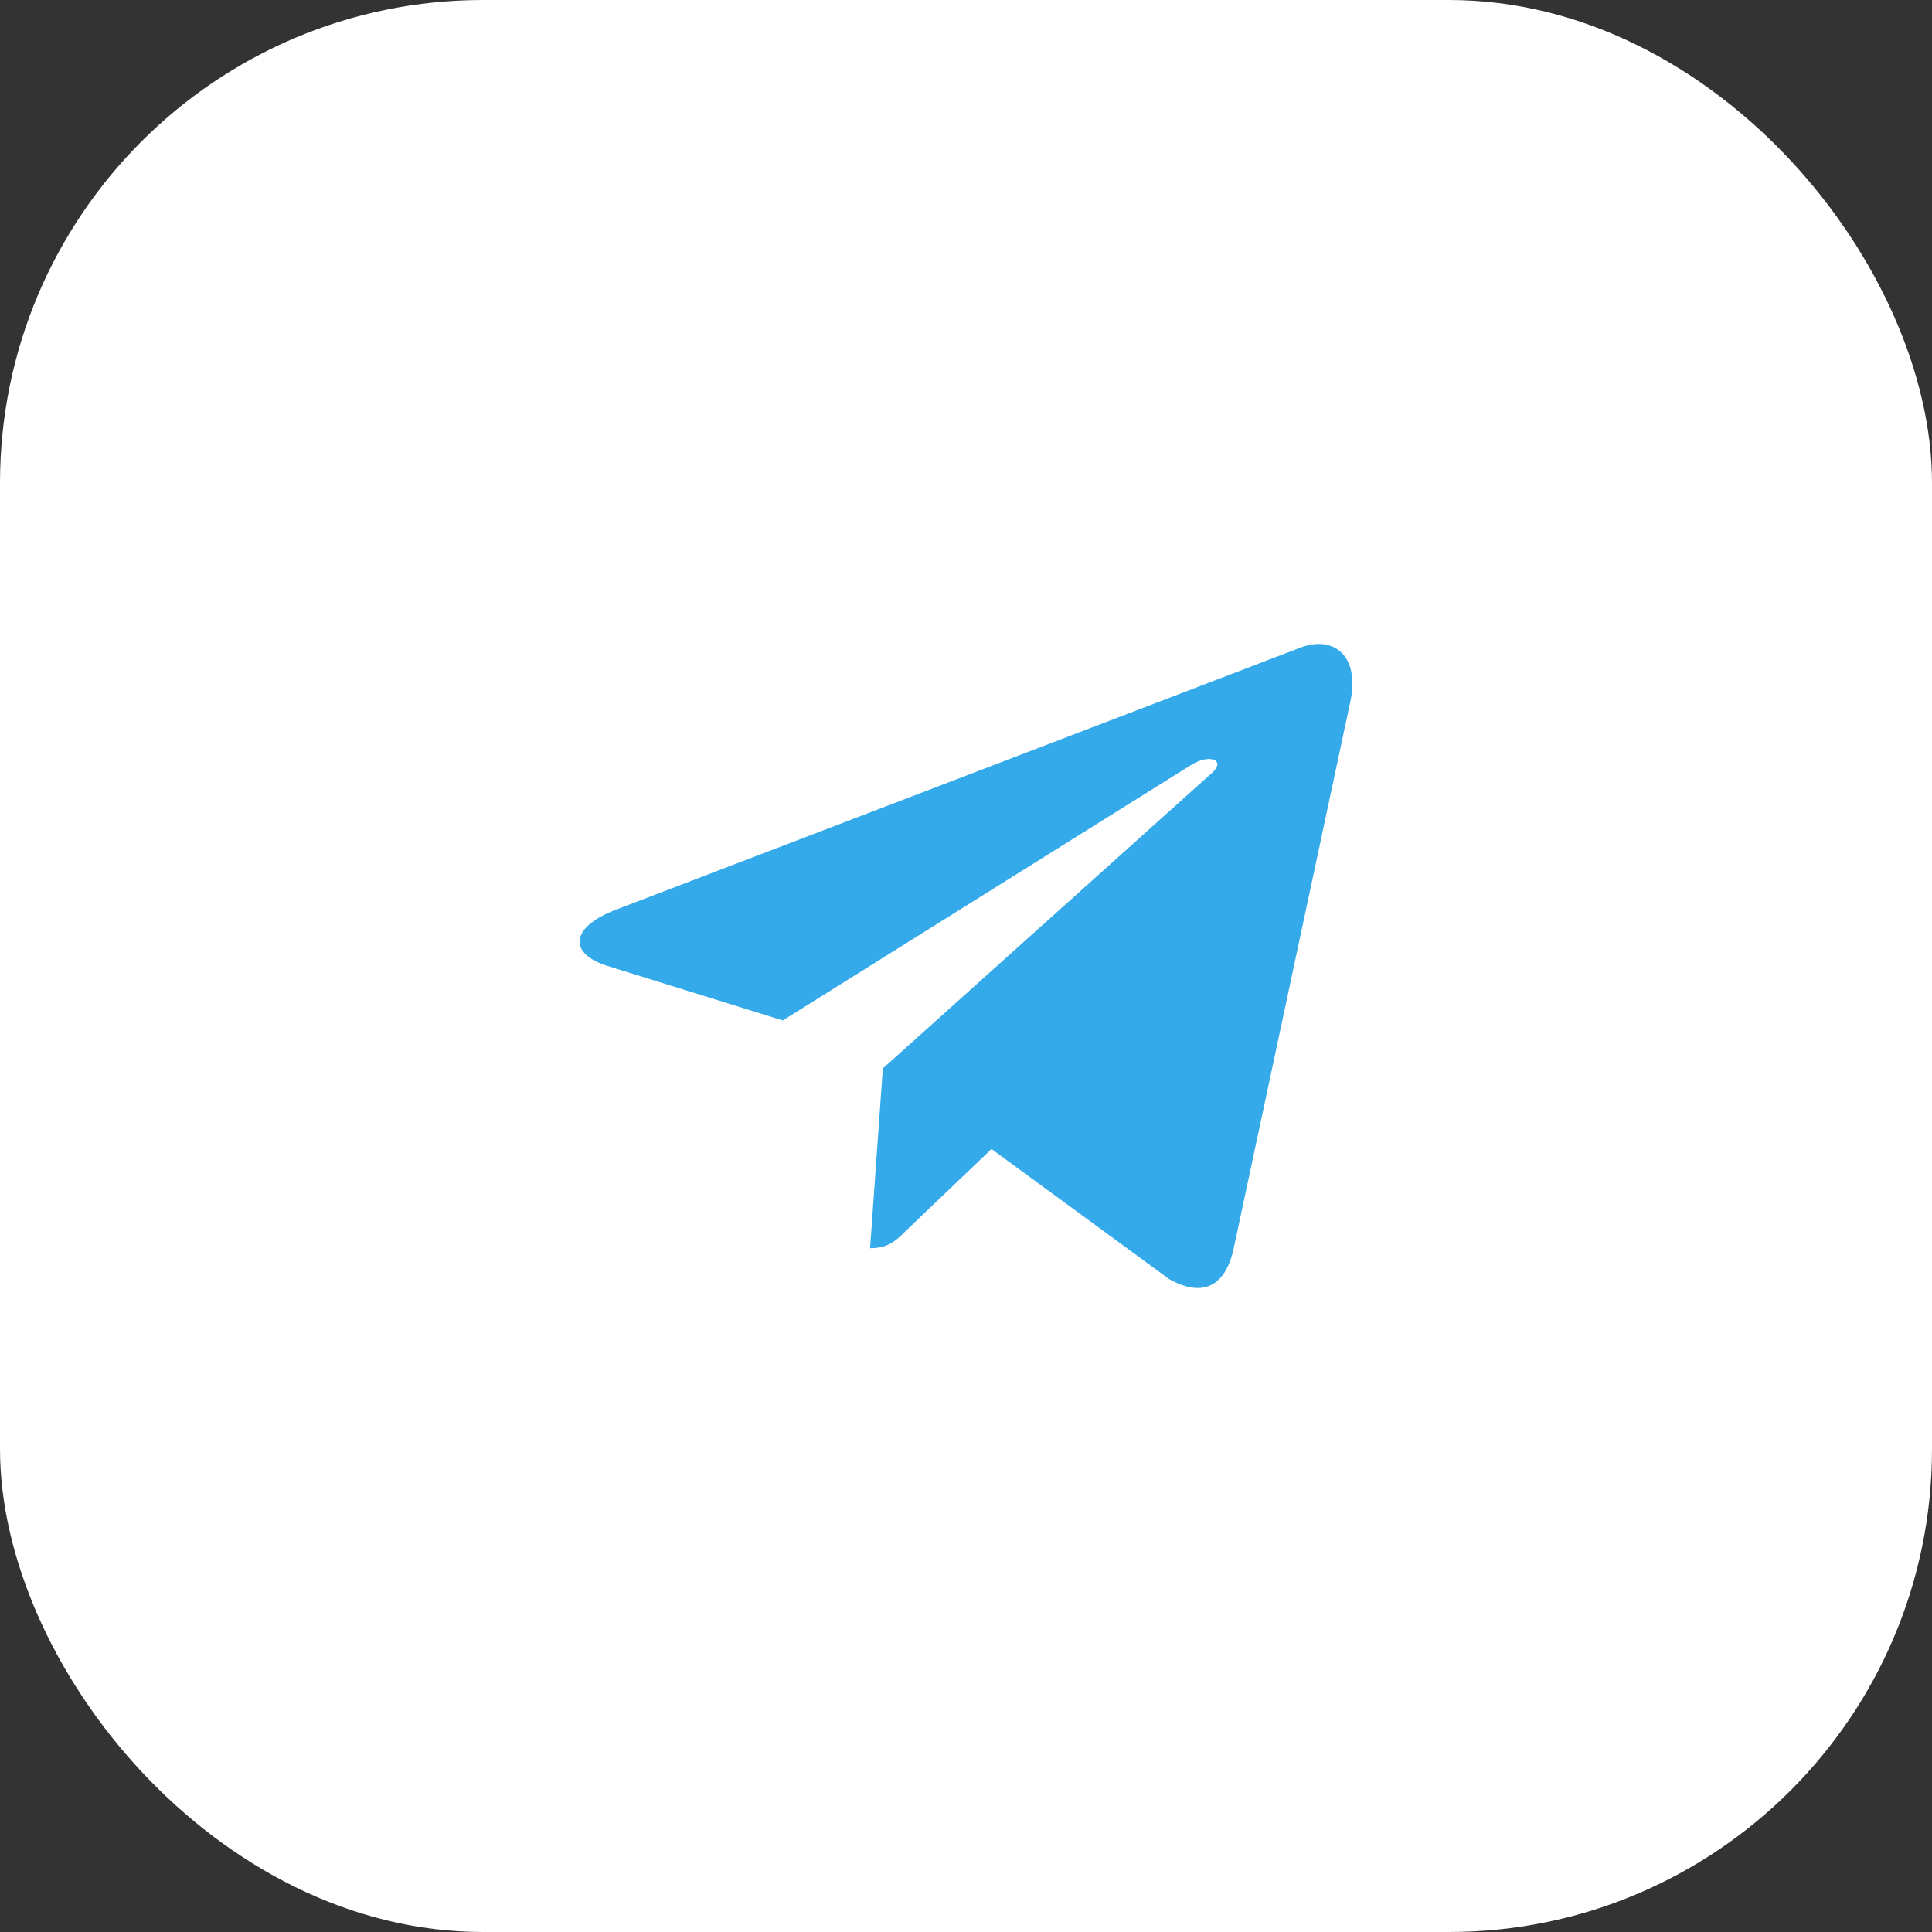
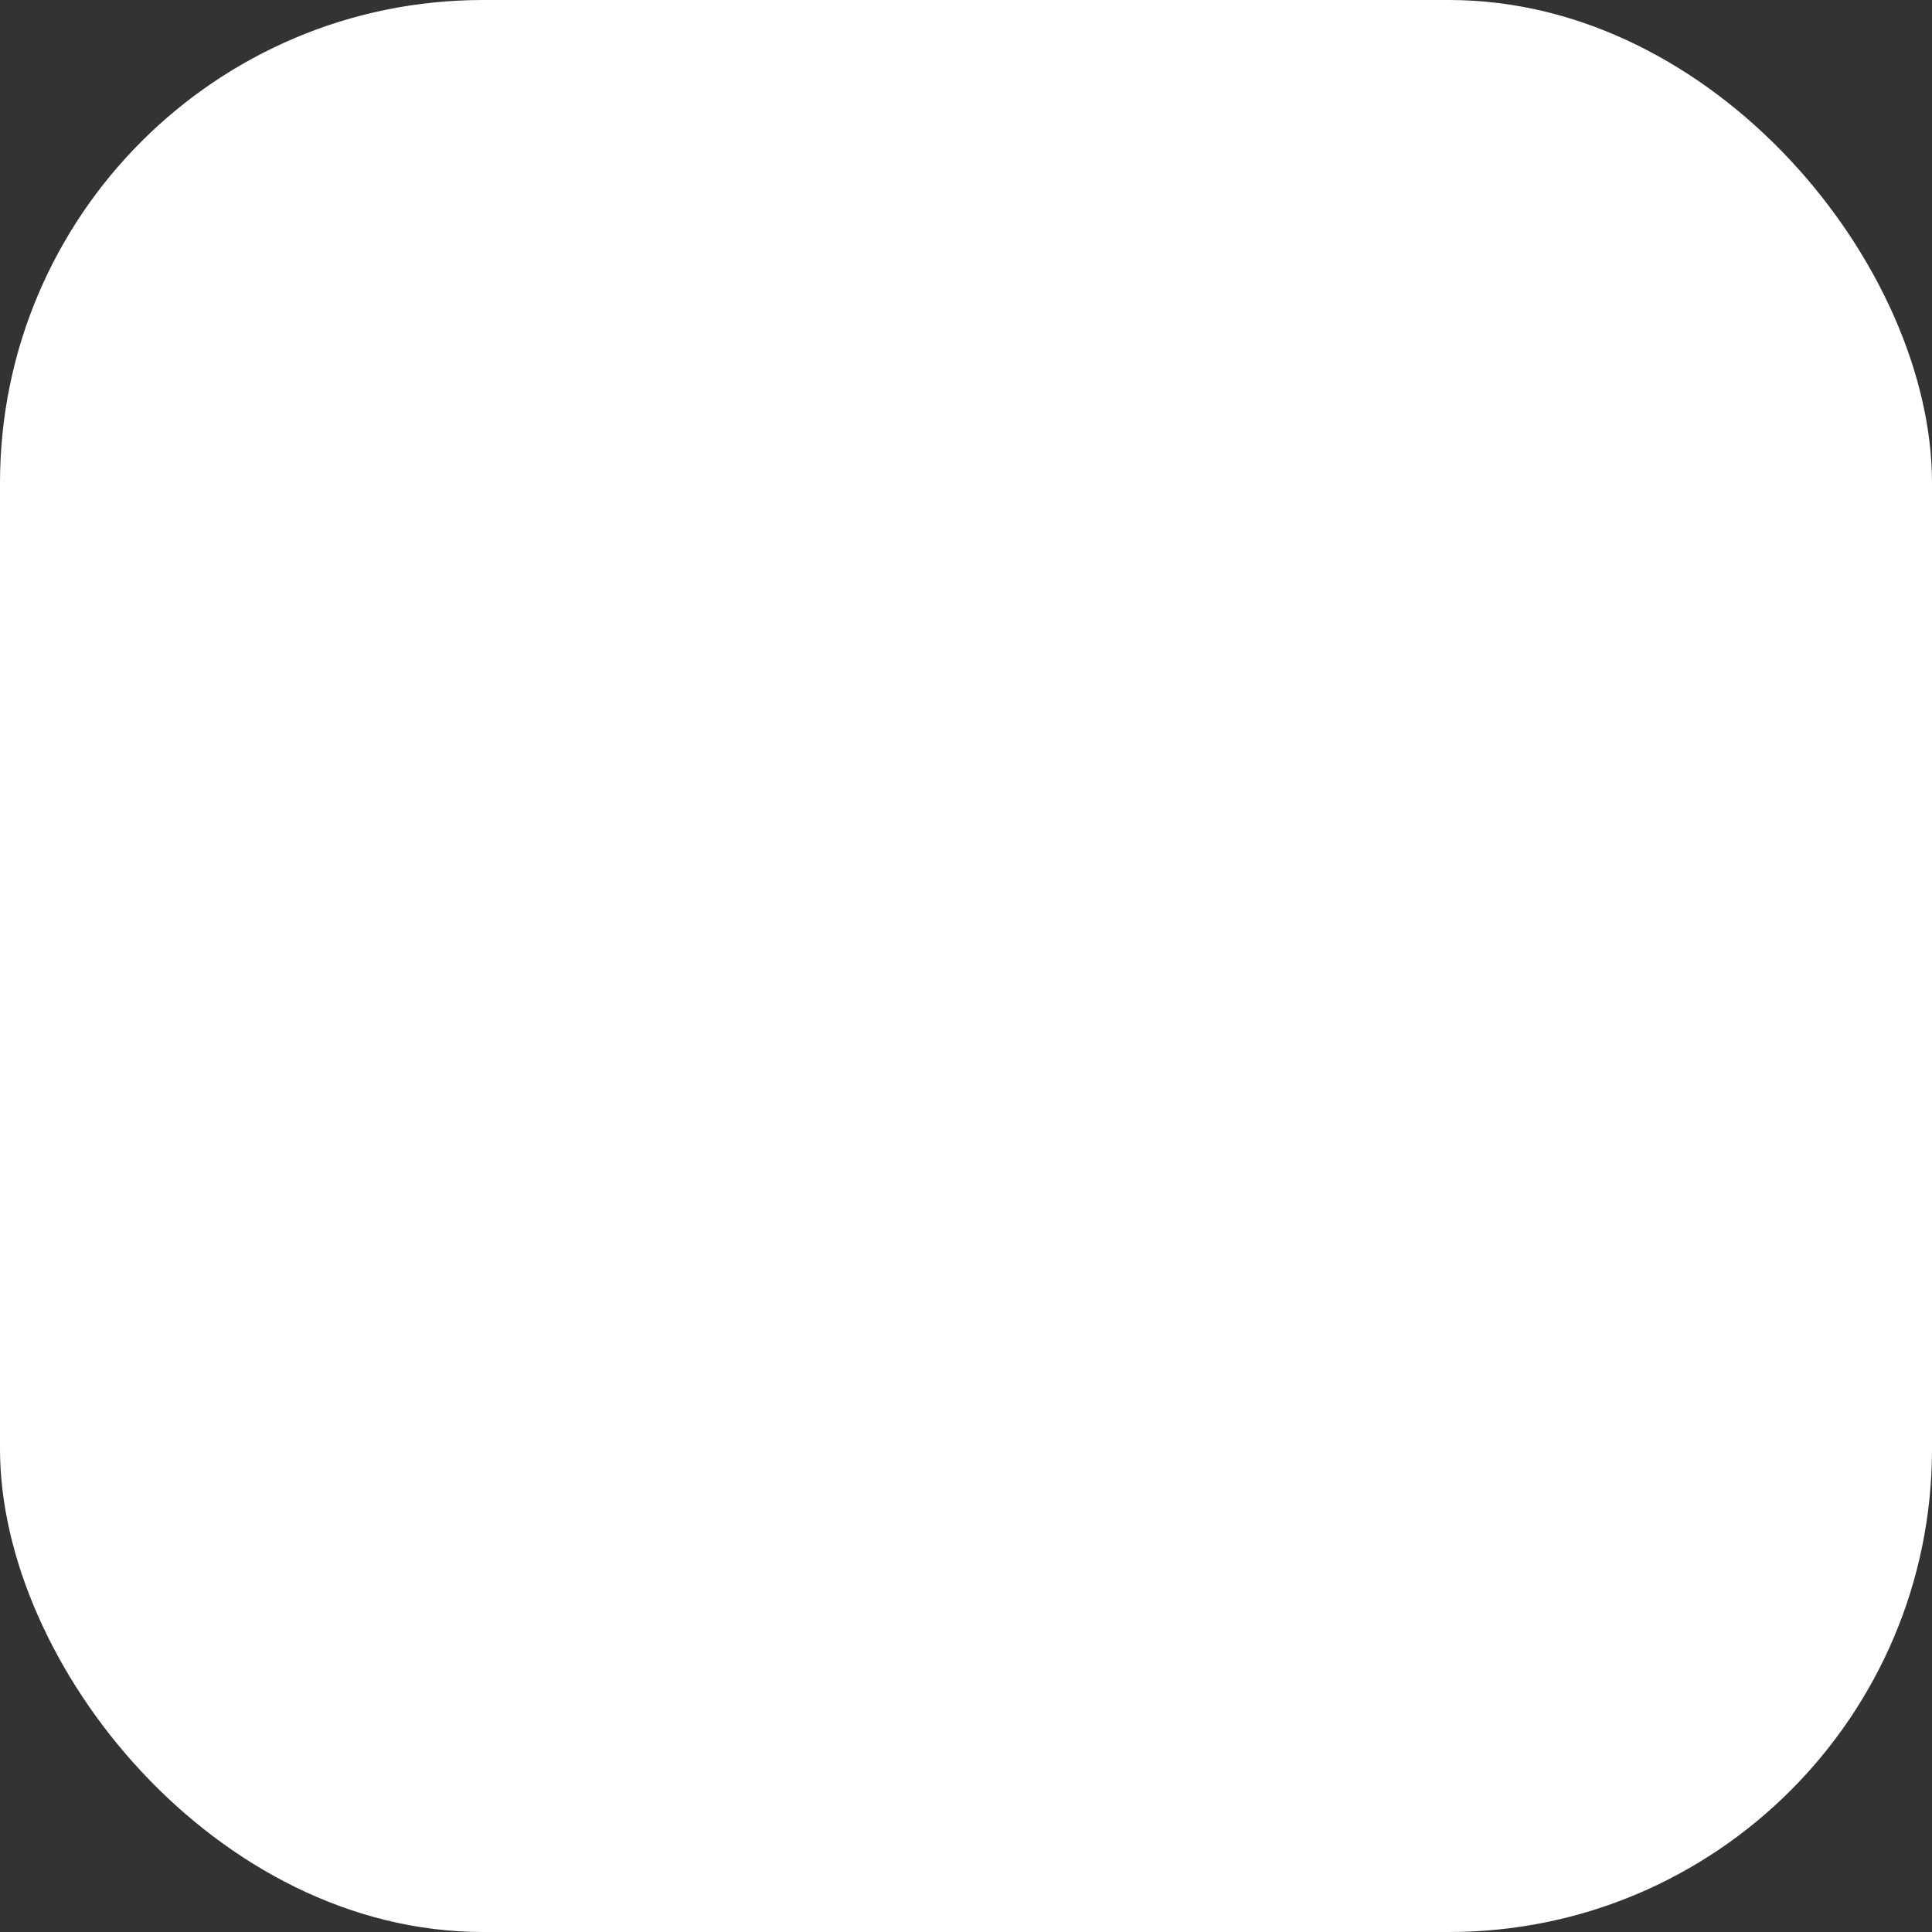
<svg xmlns="http://www.w3.org/2000/svg" width="40" height="40" viewBox="0 0 40 40" fill="none">
  <rect x="0" y="0" width="40" height="40" fill="#333333" stroke="none" />
  <rect width="40" height="40" rx="10" fill="white" />
-   <path d="M18.278 22.121L18.014 25.843C18.392 25.843 18.556 25.681 18.753 25.485L20.528 23.789L24.207 26.483C24.881 26.859 25.357 26.661 25.539 25.862L27.953 14.547L27.954 14.547C28.168 13.549 27.593 13.159 26.936 13.404L12.743 18.838C11.774 19.214 11.789 19.754 12.578 19.999L16.207 21.127L24.636 15.853C25.032 15.591 25.393 15.736 25.096 15.999L18.278 22.121Z" fill="#34AAEB" />
</svg>